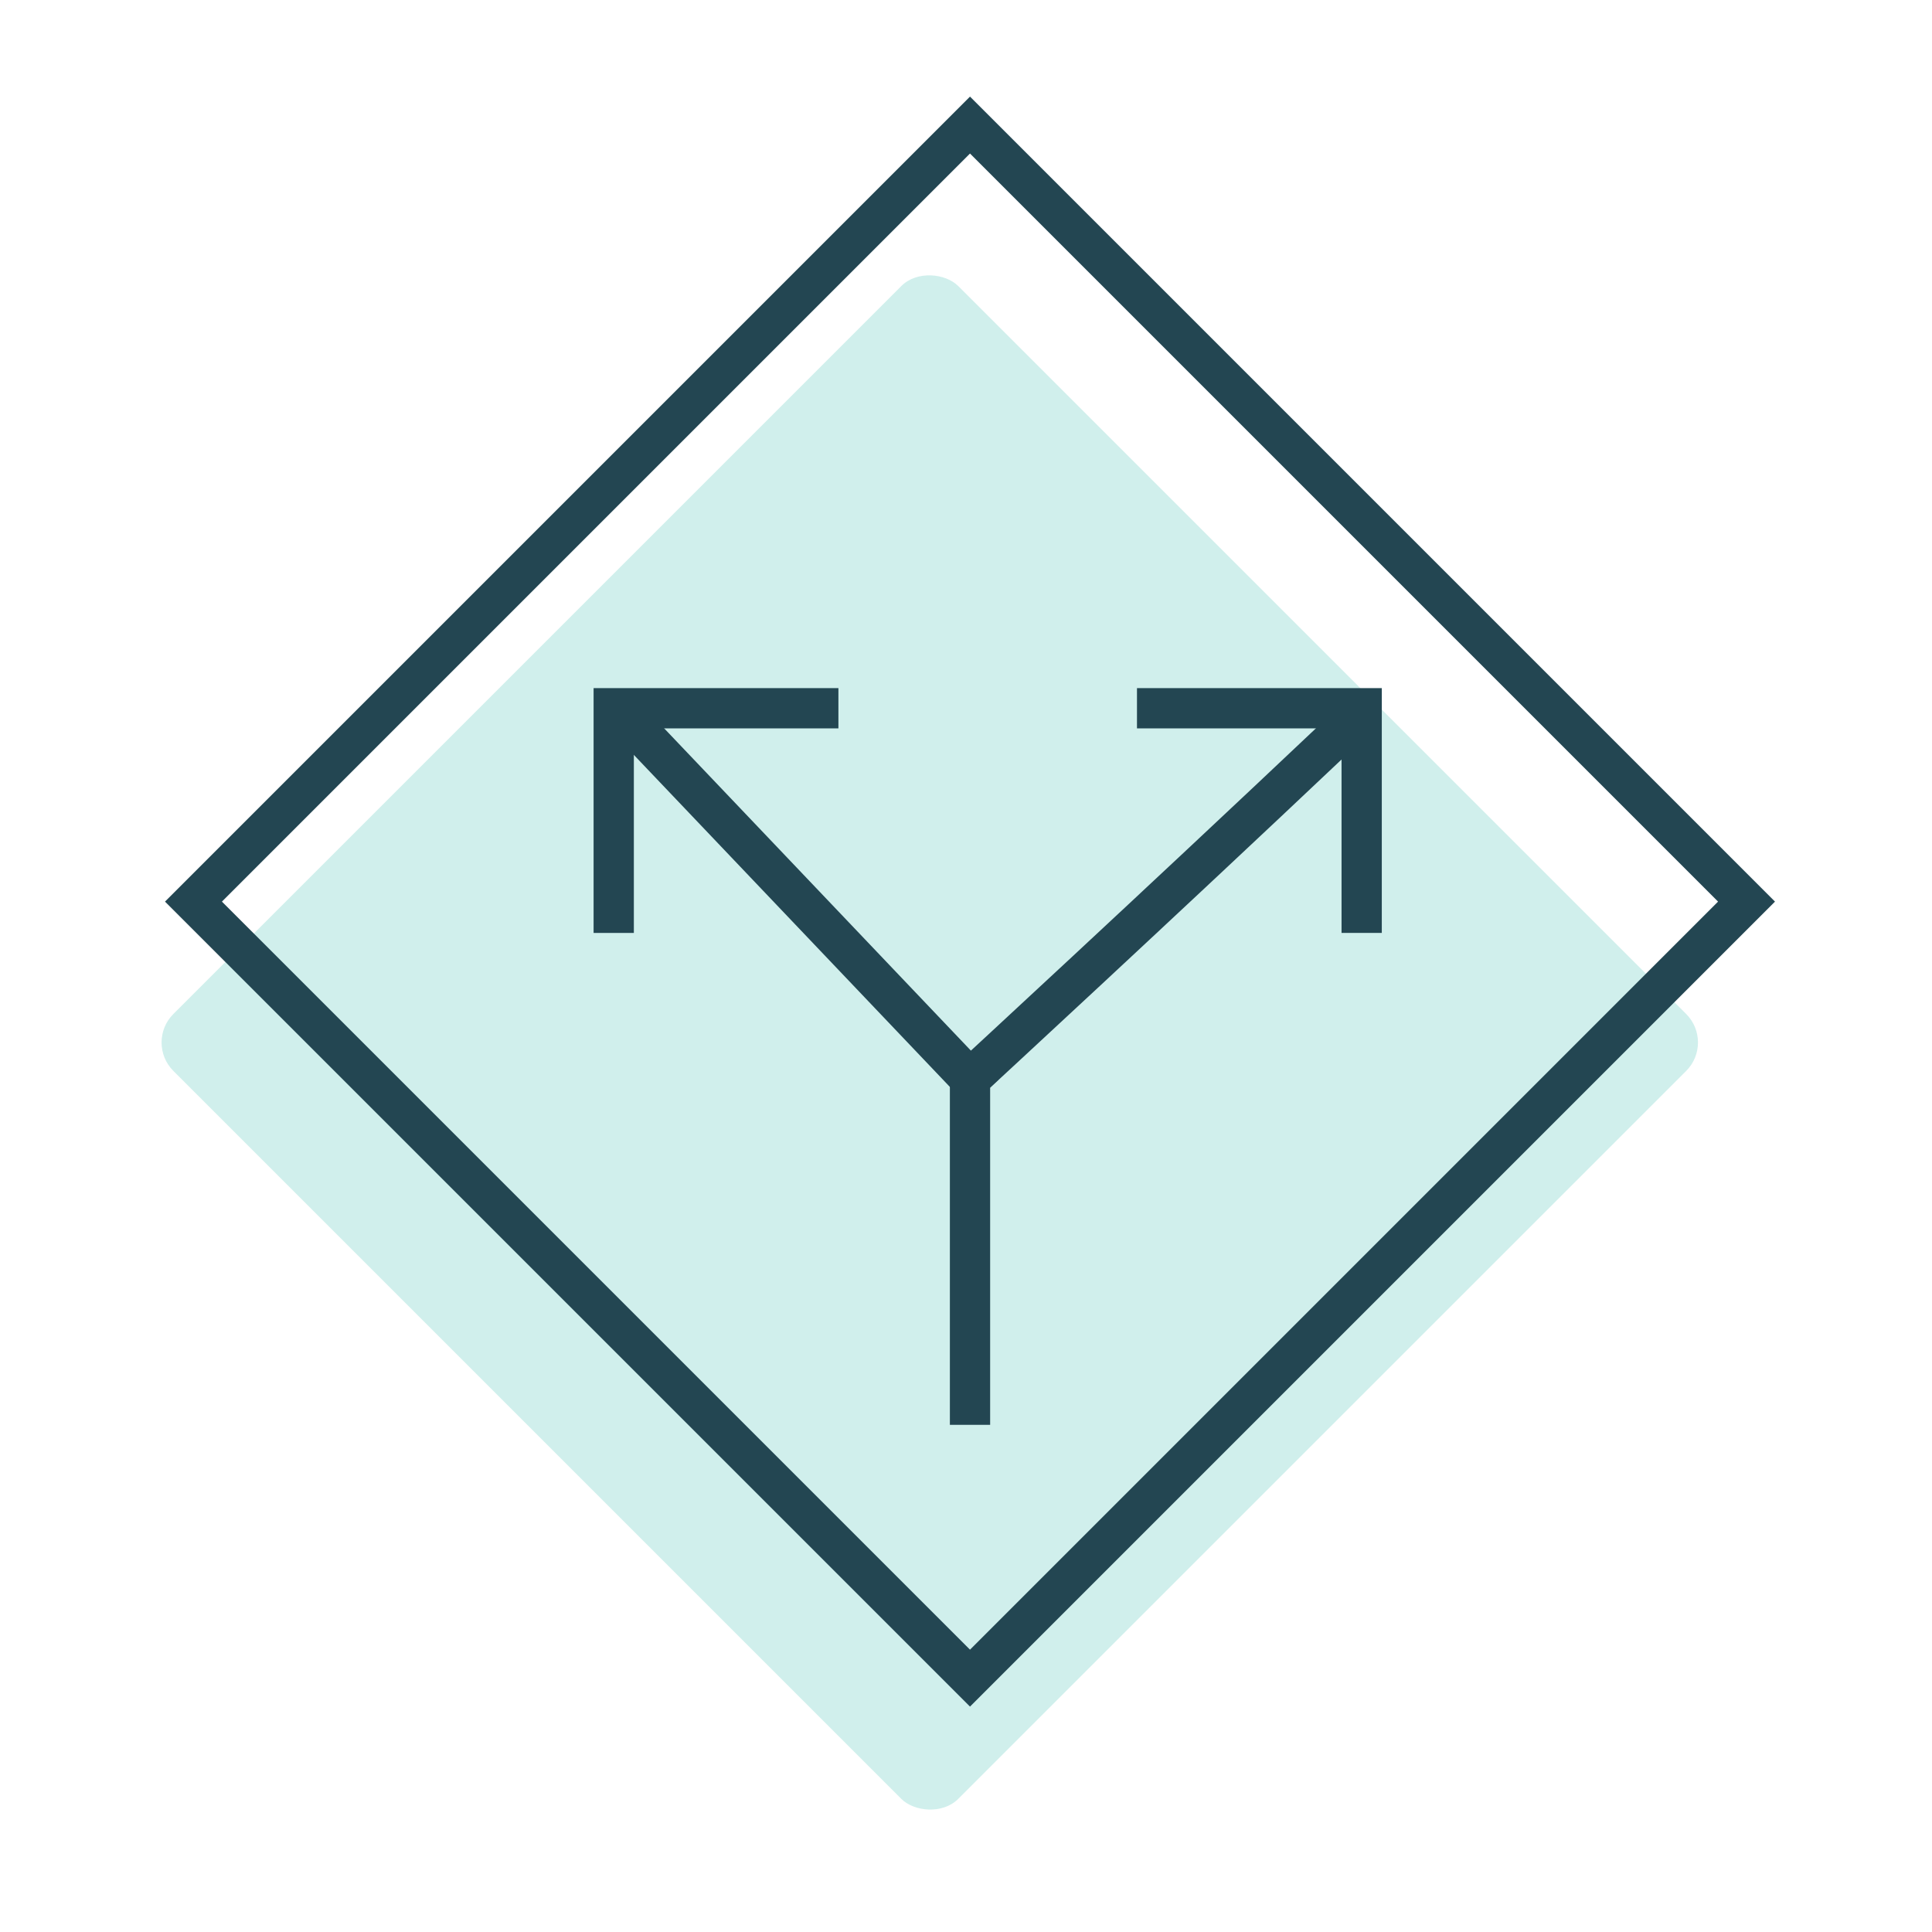
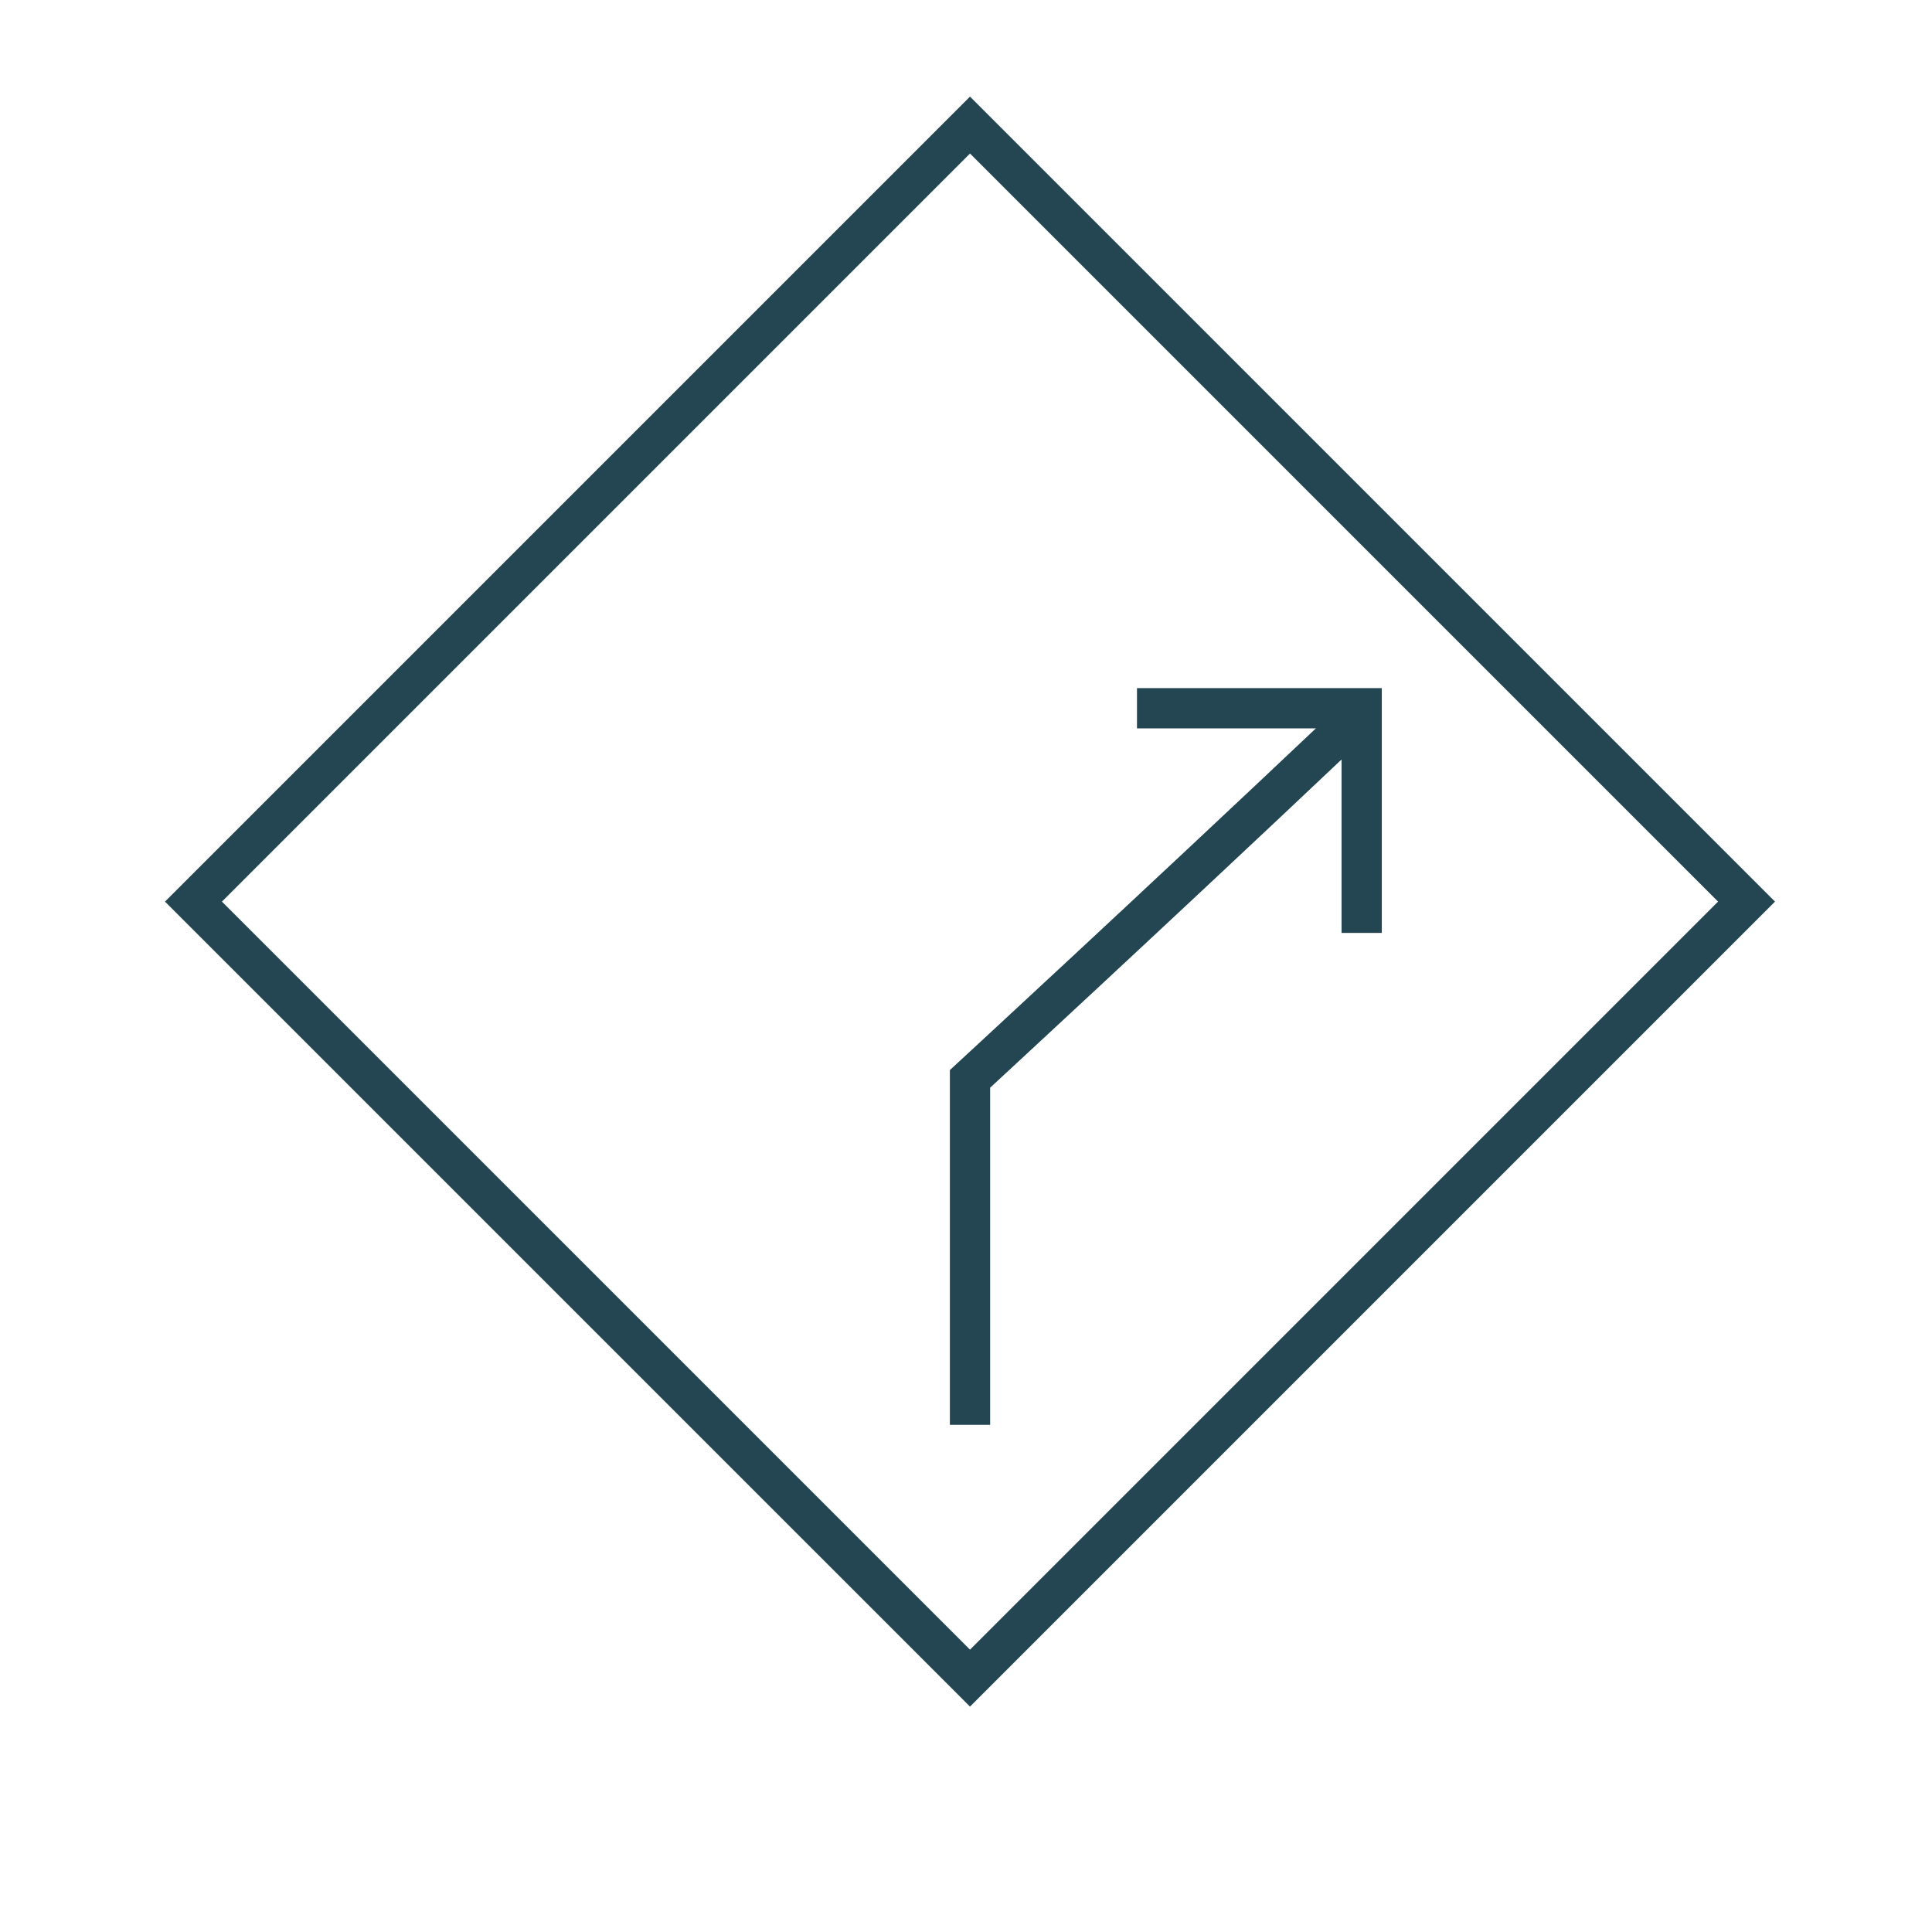
<svg xmlns="http://www.w3.org/2000/svg" width="80" height="80" viewBox="0 0 80 80" fill="none">
-   <rect x="6" y="43.166" width="45.962" height="45.962" rx="1.667" transform="rotate(-45 6 43.166)" fill="#D0EFEC" />
  <path d="M40.166 58.166V44.674C40.166 44.674 48.007 37.439 55.166 30.666" stroke="#234652" stroke-width="1.667" stroke-linecap="square" />
-   <path d="M40.166 44.674L26.833 30.666" stroke="#234652" stroke-width="1.667" stroke-linecap="square" />
  <path d="M40.166 5.179L72.32 37.334L40.166 69.488L8.011 37.334L40.166 5.179Z" stroke="#234652" stroke-width="1.667" />
  <path d="M56.384 38.63L56.384 29.327L47.08 29.327" stroke="#234652" stroke-width="1.667" />
-   <path d="M34.717 29.327L25.413 29.327L25.413 38.631" stroke="#234652" stroke-width="1.667" />
</svg>